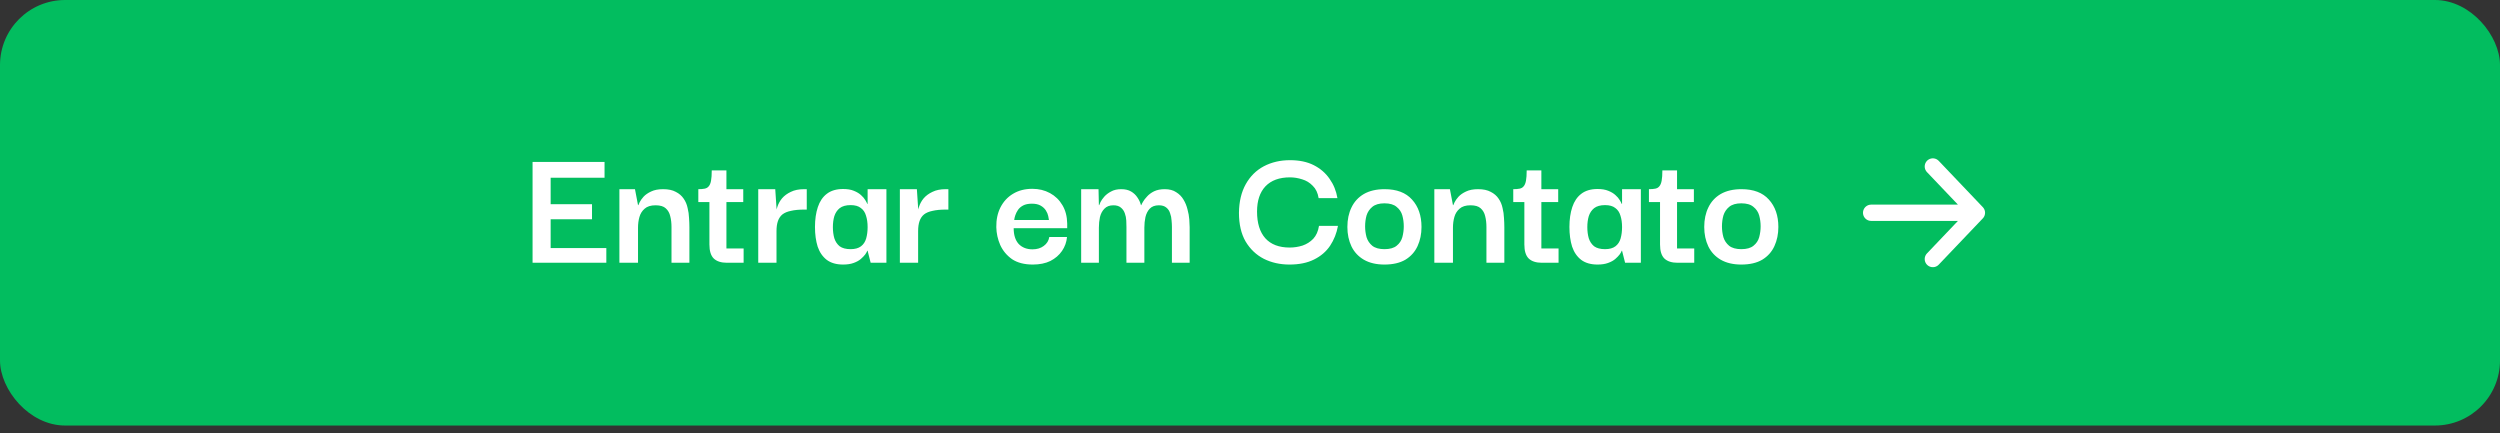
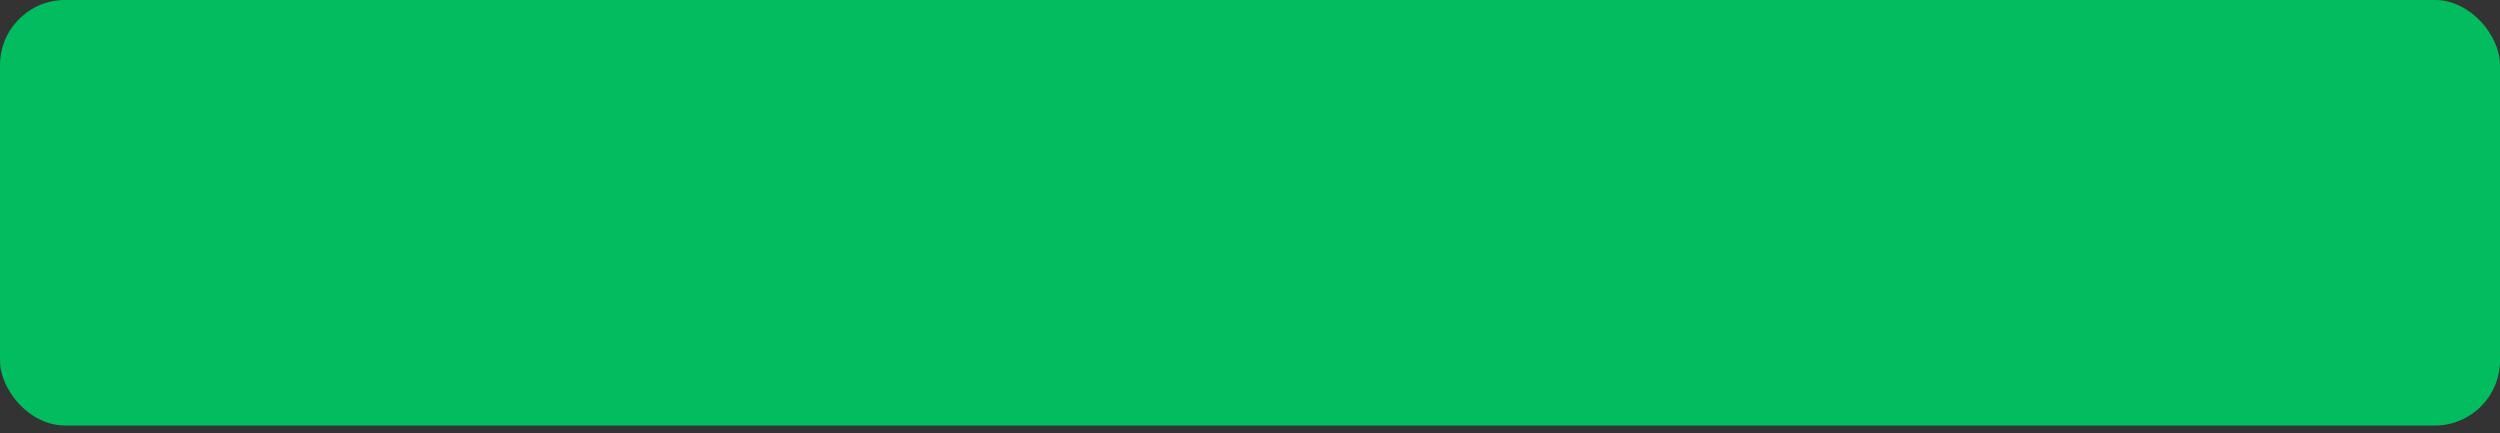
<svg xmlns="http://www.w3.org/2000/svg" width="300" height="52" viewBox="0 0 300 52" fill="none">
  <rect x="0" y="0" width="300" height="52" fill="#333333" stroke="none" />
  <rect width="300" height="51.063" rx="7.813" fill="#02BD5F" />
-   <path d="M63.908 31.532V19.436H72.545V21.326H66.078V24.506H71.041V26.311H66.078V29.77H72.76V31.532H63.908ZM74.328 31.532V22.701H76.197L76.562 24.613H76.605C76.619 24.57 76.669 24.456 76.755 24.27C76.856 24.069 77.013 23.847 77.228 23.604C77.457 23.36 77.758 23.152 78.13 22.981C78.517 22.794 78.997 22.701 79.57 22.701C80.2 22.701 80.709 22.809 81.095 23.024C81.496 23.224 81.811 23.496 82.041 23.84C82.27 24.169 82.427 24.542 82.513 24.957C82.614 25.358 82.671 25.759 82.685 26.16C82.714 26.561 82.728 26.927 82.728 27.256V31.532H80.58V27.235C80.58 26.762 80.529 26.332 80.429 25.945C80.343 25.559 80.164 25.244 79.892 25C79.634 24.757 79.226 24.635 78.668 24.635C78.095 24.635 77.658 24.771 77.357 25.043C77.056 25.301 76.849 25.63 76.734 26.031C76.619 26.433 76.562 26.862 76.562 27.32V31.532H74.328ZM87.236 31.532C86.534 31.532 86.004 31.36 85.646 31.016C85.302 30.672 85.13 30.113 85.13 29.34V24.012H87.171V29.813H89.234V31.532H87.236ZM83.799 24.248V22.701C84.114 22.701 84.371 22.68 84.572 22.637C84.772 22.594 84.93 22.501 85.045 22.358C85.174 22.214 85.267 21.992 85.324 21.692C85.381 21.391 85.41 20.975 85.41 20.445H87.171V22.701H89.191V24.248H83.799ZM90.989 31.532V22.701H93.03L93.202 25.279L93.18 27.17V31.532H90.989ZM93.18 27.729L93.116 25.774C93.116 25.473 93.173 25.151 93.288 24.807C93.403 24.449 93.589 24.112 93.847 23.797C94.119 23.482 94.47 23.224 94.899 23.024C95.329 22.809 95.859 22.701 96.489 22.701H96.811V25.151H96.489C95.873 25.151 95.35 25.201 94.921 25.301C94.491 25.387 94.147 25.53 93.889 25.731C93.646 25.931 93.467 26.196 93.352 26.526C93.238 26.855 93.18 27.256 93.18 27.729ZM101.17 31.746C100.368 31.746 99.717 31.56 99.215 31.188C98.714 30.801 98.349 30.271 98.12 29.598C97.905 28.91 97.797 28.123 97.797 27.235C97.797 26.332 97.912 25.537 98.141 24.85C98.37 24.162 98.728 23.632 99.215 23.26C99.717 22.873 100.368 22.68 101.17 22.68C101.686 22.68 102.116 22.752 102.459 22.895C102.818 23.038 103.104 23.21 103.319 23.41C103.548 23.611 103.72 23.811 103.835 24.012C103.949 24.198 104.028 24.349 104.071 24.463H104.114V22.701H106.37V31.532H104.479L104.114 30.092H104.071C104.042 30.192 103.963 30.335 103.835 30.522C103.706 30.694 103.527 30.88 103.297 31.08C103.083 31.267 102.796 31.424 102.438 31.553C102.094 31.682 101.672 31.746 101.17 31.746ZM102.073 29.899C102.603 29.899 103.018 29.784 103.319 29.555C103.62 29.326 103.827 29.011 103.942 28.61C104.057 28.194 104.114 27.743 104.114 27.256C104.114 26.726 104.049 26.268 103.92 25.881C103.806 25.48 103.598 25.172 103.297 24.957C103.011 24.728 102.603 24.613 102.073 24.613C101.514 24.613 101.077 24.735 100.762 24.979C100.461 25.222 100.247 25.544 100.118 25.945C100.003 26.332 99.946 26.769 99.946 27.256C99.946 27.743 100.003 28.187 100.118 28.588C100.247 28.989 100.461 29.311 100.762 29.555C101.077 29.784 101.514 29.899 102.073 29.899ZM107.984 31.532V22.701H110.025L110.197 25.279L110.175 27.17V31.532H107.984ZM110.175 27.729L110.111 25.774C110.111 25.473 110.168 25.151 110.283 24.807C110.397 24.449 110.583 24.112 110.841 23.797C111.113 23.482 111.464 23.224 111.894 23.024C112.324 22.809 112.854 22.701 113.484 22.701H113.806V25.151H113.484C112.868 25.151 112.345 25.201 111.915 25.301C111.486 25.387 111.142 25.53 110.884 25.731C110.641 25.931 110.462 26.196 110.347 26.526C110.232 26.855 110.175 27.256 110.175 27.729ZM123.94 31.746C122.923 31.746 122.092 31.532 121.447 31.102C120.817 30.658 120.344 30.092 120.029 29.404C119.729 28.717 119.571 28.001 119.557 27.256C119.542 26.368 119.707 25.58 120.051 24.893C120.409 24.191 120.91 23.647 121.555 23.26C122.214 22.859 122.987 22.658 123.875 22.658C124.663 22.658 125.372 22.83 126.002 23.174C126.632 23.518 127.126 23.998 127.485 24.613C127.857 25.229 128.05 25.967 128.065 26.826C128.065 26.855 128.065 26.941 128.065 27.084C128.065 27.213 128.065 27.313 128.065 27.385H121.641C121.641 28.201 121.841 28.832 122.242 29.276C122.658 29.705 123.209 29.92 123.897 29.92C124.441 29.92 124.892 29.784 125.25 29.512C125.623 29.24 125.845 28.882 125.916 28.438H128.043C127.986 29.054 127.785 29.612 127.442 30.113C127.098 30.615 126.632 31.016 126.045 31.317C125.458 31.603 124.756 31.746 123.94 31.746ZM121.705 26.397H125.873C125.859 26.296 125.83 26.139 125.787 25.924C125.744 25.709 125.651 25.487 125.508 25.258C125.365 25.029 125.157 24.835 124.885 24.678C124.613 24.52 124.262 24.442 123.832 24.442C123.402 24.442 123.052 24.513 122.779 24.656C122.507 24.8 122.3 24.979 122.156 25.194C122.013 25.408 121.906 25.623 121.834 25.838C121.762 26.053 121.719 26.239 121.705 26.397ZM129.739 31.532V22.701H131.823L131.866 24.613H131.908C131.923 24.556 131.973 24.434 132.059 24.248C132.159 24.048 132.31 23.833 132.51 23.604C132.725 23.36 132.997 23.152 133.326 22.981C133.656 22.794 134.064 22.701 134.551 22.701C135.024 22.701 135.418 22.794 135.733 22.981C136.048 23.167 136.299 23.403 136.485 23.69C136.685 23.976 136.828 24.284 136.914 24.613H136.957C136.972 24.556 137.036 24.427 137.151 24.227C137.265 24.026 137.43 23.811 137.645 23.582C137.86 23.339 138.139 23.131 138.483 22.959C138.841 22.787 139.271 22.701 139.772 22.701C140.33 22.701 140.789 22.823 141.147 23.067C141.519 23.296 141.813 23.596 142.028 23.969C142.243 24.327 142.4 24.714 142.5 25.129C142.615 25.544 142.687 25.945 142.715 26.332C142.744 26.705 142.758 27.013 142.758 27.256V31.532H140.631V27.235C140.631 27.005 140.617 26.748 140.588 26.461C140.574 26.16 140.517 25.874 140.416 25.602C140.33 25.315 140.18 25.086 139.965 24.914C139.75 24.728 139.45 24.635 139.063 24.635C138.59 24.635 138.225 24.771 137.967 25.043C137.724 25.301 137.552 25.638 137.452 26.053C137.366 26.454 137.323 26.877 137.323 27.32V31.532H135.174V27.235C135.174 27.005 135.167 26.748 135.153 26.461C135.138 26.16 135.081 25.874 134.981 25.602C134.881 25.315 134.723 25.086 134.508 24.914C134.293 24.728 133.992 24.635 133.606 24.635C133.147 24.635 132.789 24.771 132.532 25.043C132.274 25.301 132.095 25.638 131.994 26.053C131.908 26.454 131.866 26.877 131.866 27.32V31.532H129.739ZM154.734 31.746C153.602 31.746 152.578 31.517 151.662 31.059C150.745 30.586 150.015 29.892 149.47 28.975C148.94 28.058 148.675 26.912 148.675 25.537C148.69 24.191 148.962 23.045 149.492 22.1C150.022 21.154 150.745 20.438 151.662 19.951C152.593 19.464 153.638 19.221 154.798 19.221C155.916 19.221 156.868 19.421 157.656 19.822C158.444 20.223 159.074 20.768 159.547 21.455C160.034 22.143 160.349 22.916 160.492 23.776H158.236C158.136 23.145 157.899 22.651 157.527 22.293C157.169 21.921 156.746 21.663 156.259 21.52C155.772 21.362 155.285 21.283 154.798 21.283C153.524 21.283 152.543 21.641 151.855 22.358C151.182 23.074 150.845 24.084 150.845 25.387C150.845 26.776 151.175 27.843 151.834 28.588C152.507 29.333 153.481 29.705 154.755 29.705C155.285 29.705 155.801 29.627 156.302 29.469C156.804 29.297 157.233 29.025 157.591 28.653C157.95 28.266 158.179 27.75 158.279 27.106H160.556C160.399 27.979 160.084 28.774 159.611 29.491C159.138 30.192 158.494 30.744 157.677 31.145C156.875 31.546 155.894 31.746 154.734 31.746ZM166.133 31.746C165.159 31.746 164.335 31.553 163.662 31.166C163.003 30.779 162.509 30.25 162.18 29.576C161.85 28.889 161.686 28.108 161.686 27.235C161.686 26.346 161.85 25.566 162.18 24.893C162.509 24.205 163.003 23.668 163.662 23.281C164.335 22.895 165.166 22.701 166.154 22.701C167.601 22.701 168.697 23.117 169.442 23.947C170.201 24.778 170.58 25.874 170.58 27.235C170.58 28.08 170.423 28.846 170.108 29.533C169.792 30.221 169.305 30.765 168.647 31.166C167.988 31.553 167.15 31.746 166.133 31.746ZM166.133 29.899C166.777 29.899 167.264 29.763 167.594 29.491C167.938 29.218 168.167 28.875 168.281 28.459C168.396 28.029 168.453 27.6 168.453 27.17C168.453 26.712 168.396 26.275 168.281 25.86C168.167 25.444 167.938 25.1 167.594 24.828C167.264 24.542 166.777 24.399 166.133 24.399C165.503 24.399 165.016 24.542 164.672 24.828C164.343 25.1 164.113 25.444 163.984 25.86C163.87 26.275 163.813 26.712 163.813 27.17C163.813 27.6 163.87 28.029 163.984 28.459C164.113 28.875 164.343 29.218 164.672 29.491C165.016 29.763 165.503 29.899 166.133 29.899ZM172.12 31.532V22.701H173.989L174.355 24.613H174.398C174.412 24.57 174.462 24.456 174.548 24.27C174.648 24.069 174.806 23.847 175.021 23.604C175.25 23.36 175.551 23.152 175.923 22.981C176.31 22.794 176.79 22.701 177.362 22.701C177.993 22.701 178.501 22.809 178.888 23.024C179.289 23.224 179.604 23.496 179.833 23.84C180.062 24.169 180.22 24.542 180.306 24.957C180.406 25.358 180.463 25.759 180.478 26.16C180.506 26.561 180.521 26.927 180.521 27.256V31.532H178.372V27.235C178.372 26.762 178.322 26.332 178.222 25.945C178.136 25.559 177.957 25.244 177.685 25C177.427 24.757 177.019 24.635 176.46 24.635C175.887 24.635 175.45 24.771 175.15 25.043C174.849 25.301 174.641 25.63 174.527 26.031C174.412 26.433 174.355 26.862 174.355 27.32V31.532H172.12ZM185.029 31.532C184.327 31.532 183.797 31.36 183.439 31.016C183.095 30.672 182.923 30.113 182.923 29.34V24.012H184.964V29.813H187.027V31.532H185.029ZM181.591 24.248V22.701C181.906 22.701 182.164 22.68 182.365 22.637C182.565 22.594 182.723 22.501 182.837 22.358C182.966 22.214 183.059 21.992 183.116 21.692C183.174 21.391 183.202 20.975 183.202 20.445H184.964V22.701H186.984V24.248H181.591ZM191.704 31.746C190.902 31.746 190.25 31.56 189.749 31.188C189.247 30.801 188.882 30.271 188.653 29.598C188.438 28.91 188.331 28.123 188.331 27.235C188.331 26.332 188.445 25.537 188.674 24.85C188.903 24.162 189.262 23.632 189.749 23.26C190.25 22.873 190.902 22.68 191.704 22.68C192.219 22.68 192.649 22.752 192.993 22.895C193.351 23.038 193.637 23.21 193.852 23.41C194.081 23.611 194.253 23.811 194.368 24.012C194.482 24.198 194.561 24.349 194.604 24.463H194.647V22.701H196.903V31.532H195.012L194.647 30.092H194.604C194.575 30.192 194.497 30.335 194.368 30.522C194.239 30.694 194.06 30.88 193.831 31.08C193.616 31.267 193.329 31.424 192.971 31.553C192.627 31.682 192.205 31.746 191.704 31.746ZM192.606 29.899C193.136 29.899 193.551 29.784 193.852 29.555C194.153 29.326 194.361 29.011 194.475 28.61C194.59 28.194 194.647 27.743 194.647 27.256C194.647 26.726 194.583 26.268 194.454 25.881C194.339 25.48 194.131 25.172 193.831 24.957C193.544 24.728 193.136 24.613 192.606 24.613C192.047 24.613 191.611 24.735 191.295 24.979C190.995 25.222 190.78 25.544 190.651 25.945C190.536 26.332 190.479 26.769 190.479 27.256C190.479 27.743 190.536 28.187 190.651 28.588C190.78 28.989 190.995 29.311 191.295 29.555C191.611 29.784 192.047 29.899 192.606 29.899ZM201.31 31.532C200.608 31.532 200.078 31.36 199.72 31.016C199.376 30.672 199.204 30.113 199.204 29.34V24.012H201.245V29.813H203.308V31.532H201.31ZM197.872 24.248V22.701C198.187 22.701 198.445 22.68 198.646 22.637C198.846 22.594 199.004 22.501 199.118 22.358C199.247 22.214 199.34 21.992 199.398 21.692C199.455 21.391 199.484 20.975 199.484 20.445H201.245V22.701H203.265V24.248H197.872ZM208.955 31.746C207.981 31.746 207.158 31.553 206.485 31.166C205.826 30.779 205.332 30.25 205.002 29.576C204.673 28.889 204.508 28.108 204.508 27.235C204.508 26.346 204.673 25.566 205.002 24.893C205.332 24.205 205.826 23.668 206.485 23.281C207.158 22.895 207.988 22.701 208.977 22.701C210.423 22.701 211.519 23.117 212.264 23.947C213.023 24.778 213.403 25.874 213.403 27.235C213.403 28.08 213.245 28.846 212.93 29.533C212.615 30.221 212.128 30.765 211.469 31.166C210.81 31.553 209.972 31.746 208.955 31.746ZM208.955 29.899C209.6 29.899 210.087 29.763 210.416 29.491C210.76 29.218 210.989 28.875 211.104 28.459C211.218 28.029 211.276 27.6 211.276 27.17C211.276 26.712 211.218 26.275 211.104 25.86C210.989 25.444 210.76 25.1 210.416 24.828C210.087 24.542 209.6 24.399 208.955 24.399C208.325 24.399 207.838 24.542 207.494 24.828C207.165 25.1 206.936 25.444 206.807 25.86C206.692 26.275 206.635 26.712 206.635 27.17C206.635 27.6 206.692 28.029 206.807 28.459C206.936 28.875 207.165 29.218 207.494 29.491C207.838 29.763 208.325 29.899 208.955 29.899Z" fill="white" />
-   <path d="M231.941 19.977L237.231 25.532M237.231 25.532L231.941 31.086M237.231 25.532L224.535 25.532" stroke="white" stroke-width="1.953" stroke-linecap="round" stroke-linejoin="round" />
</svg>